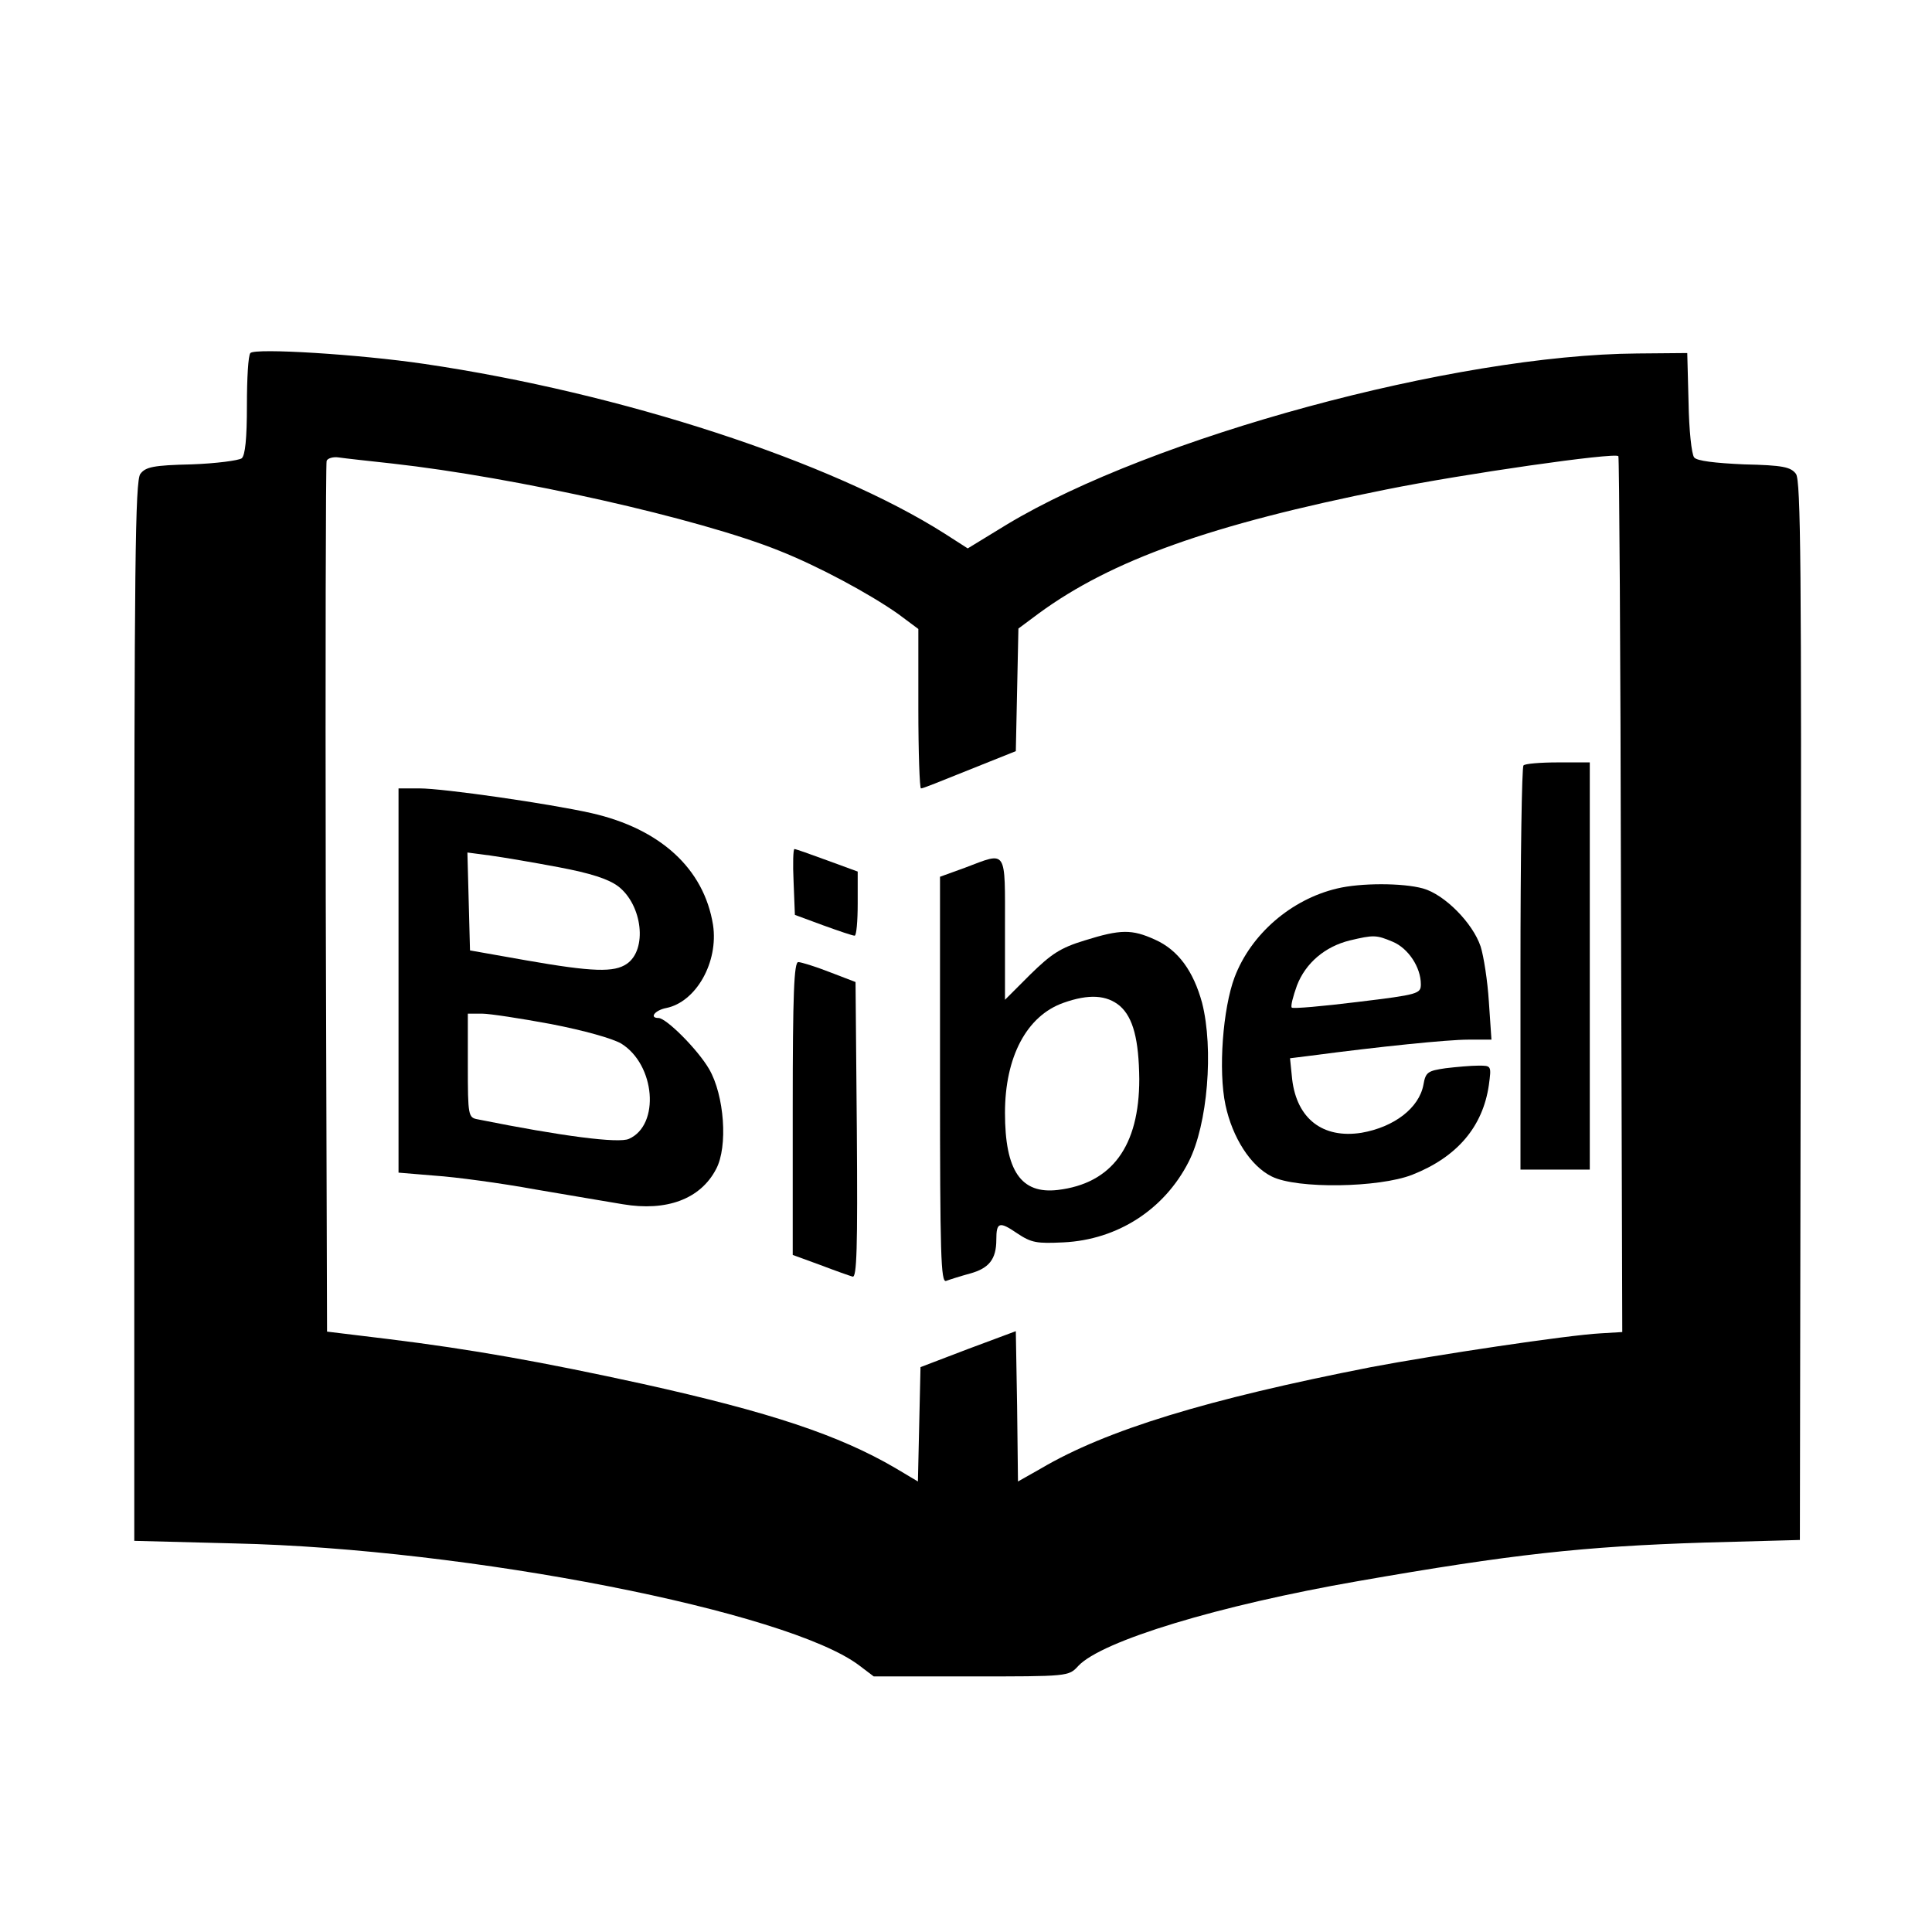
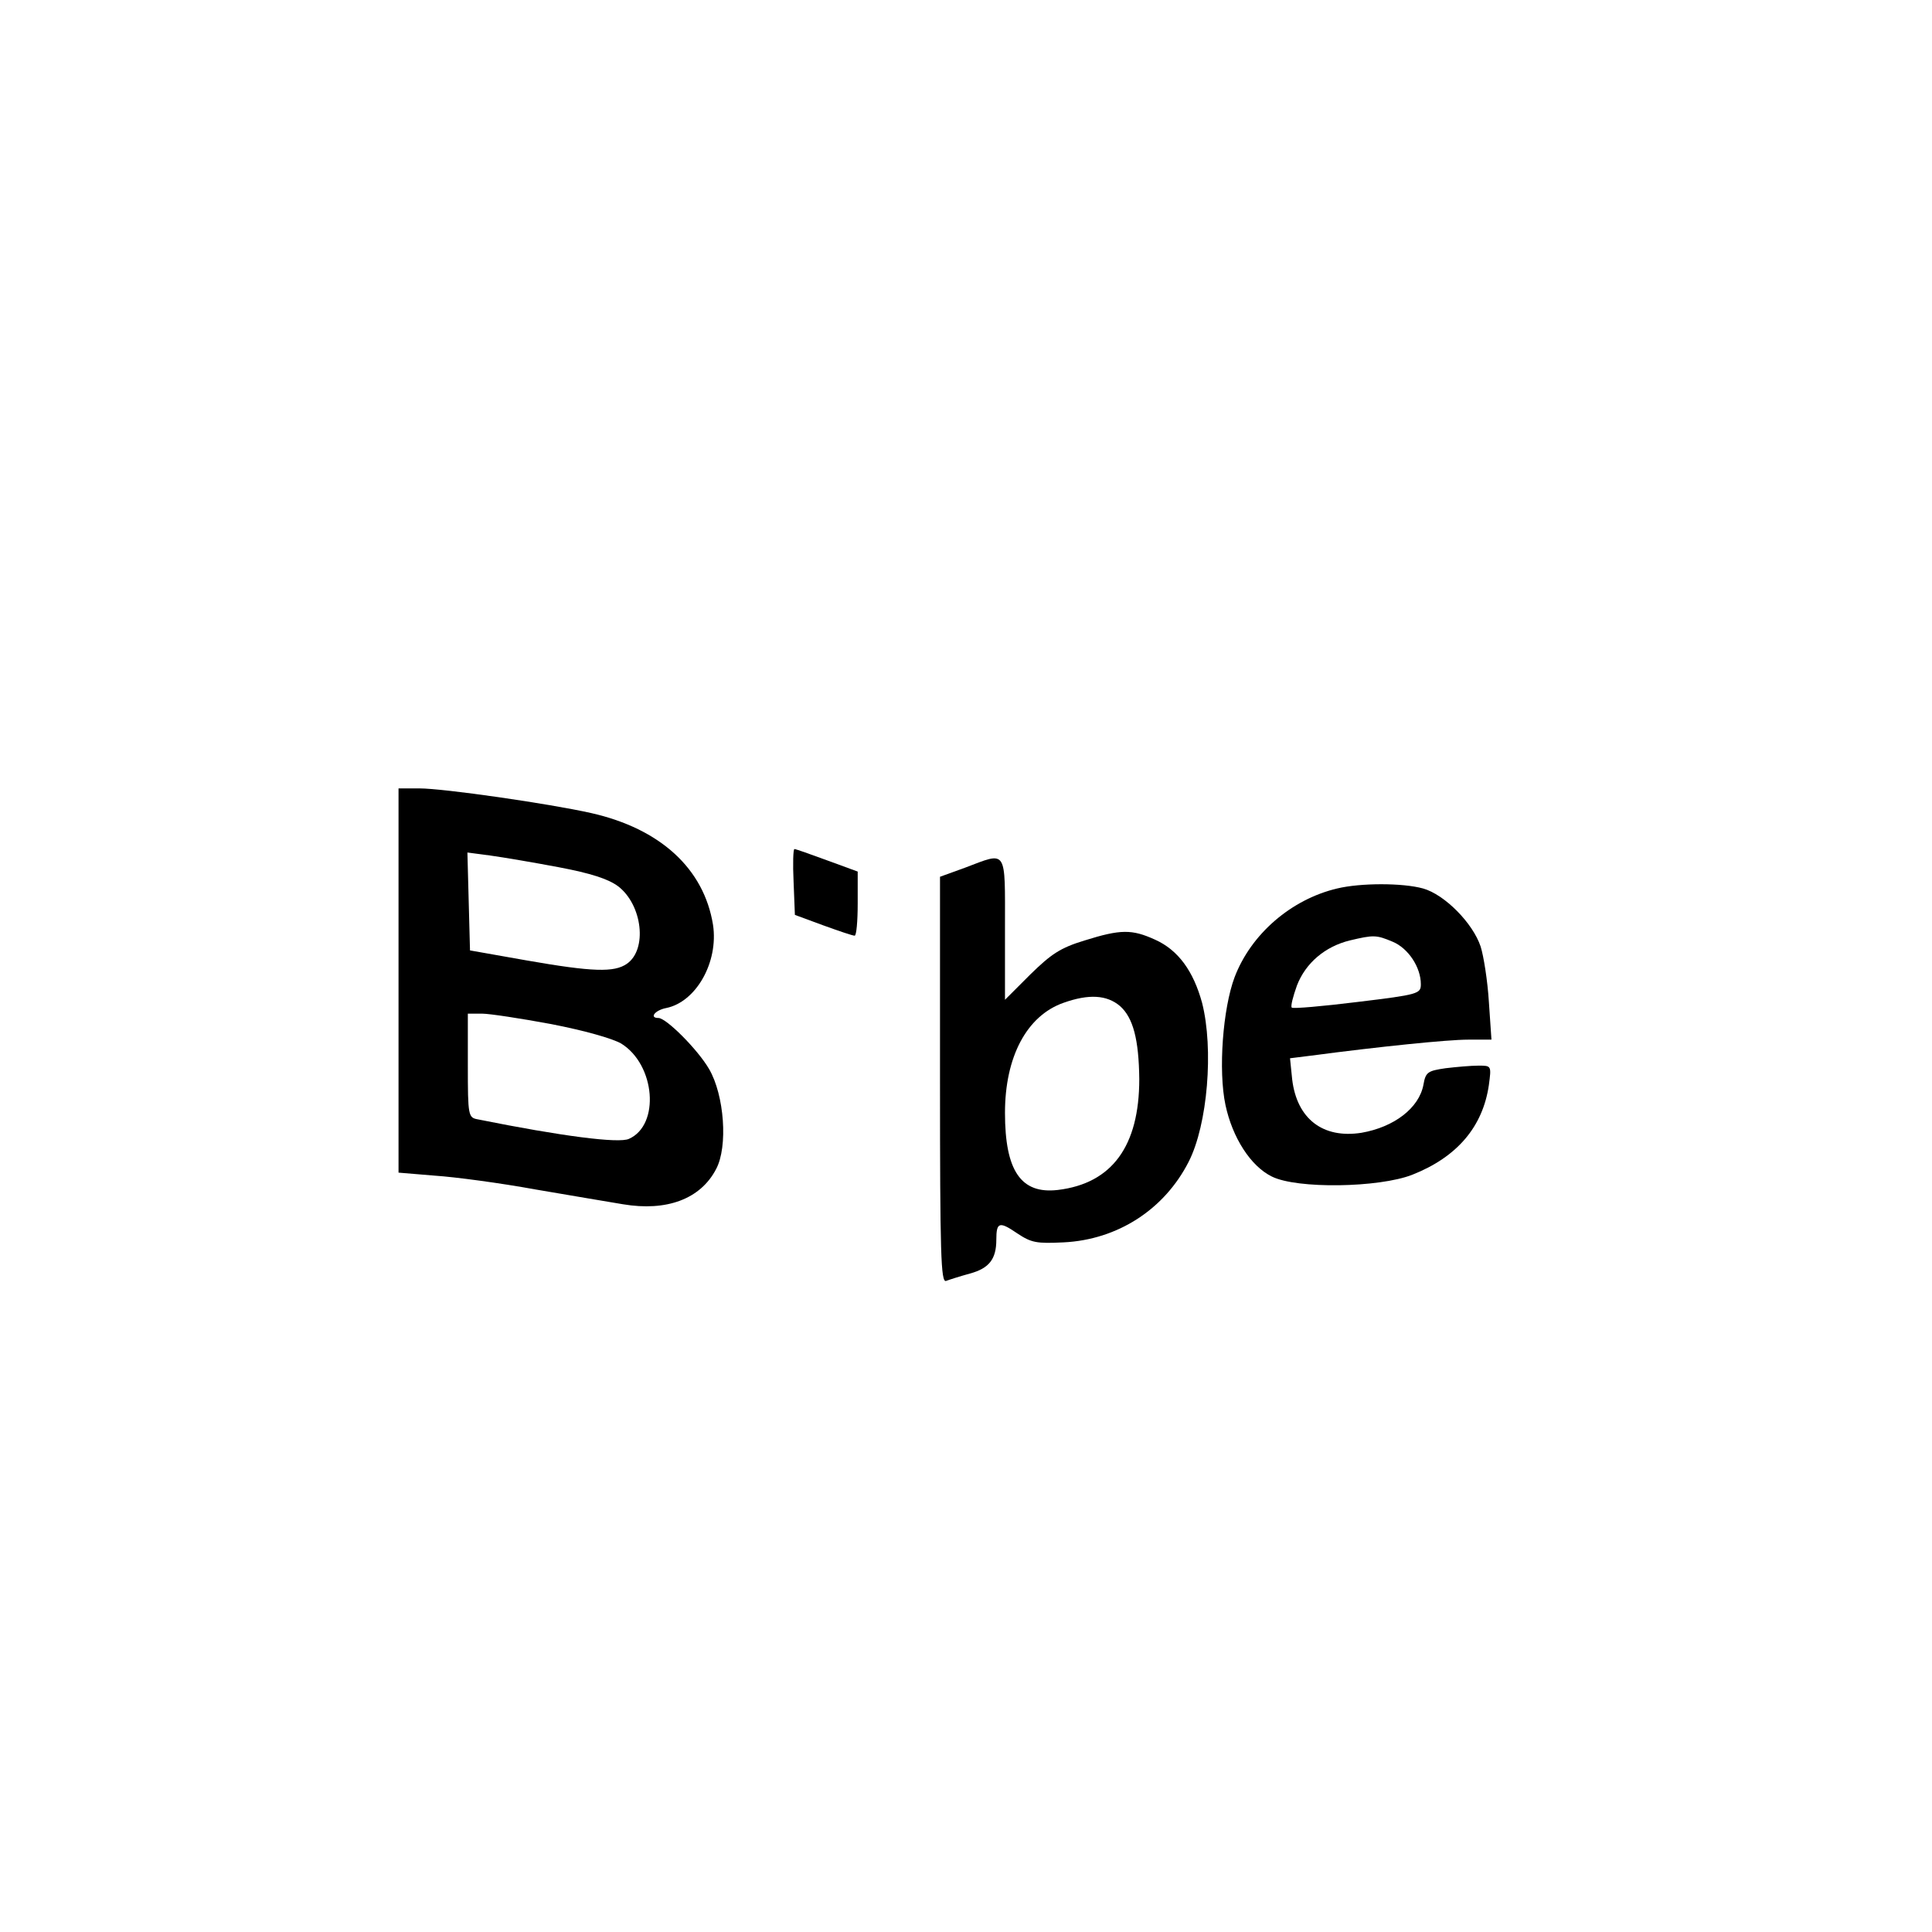
<svg xmlns="http://www.w3.org/2000/svg" version="1.0" width="446pt" height="446pt" viewBox="0 0 446 446" preserveAspectRatio="xMidYMid meet">
  <g transform="translate(0,446) scale(0.1,-0.1)" fill="#000000" stroke="none">
-     <path d="M578 3645 c-5 -5 -8 -59 -8 -120 0 -78 -4 -116 -12 -123 -7 -5 -59 -12 -116 -14 -88 -2 -106 -6 -118 -22 -12 -16 -14 -209 -14 -1241 l0 -1222 232 -6 c539 -12 1278 -157 1442 -282 l33 -25 225 0 c224 0 225 0 247 24 54 58 324 140 646 196 355 62 519 80 800 89 l220 6 2 1221 c2 1029 0 1224 -11 1240 -12 16 -30 20 -120 22 -67 3 -109 8 -115 16 -6 7 -12 64 -13 127 l-3 114 -115 -1 c-422 -3 -1121 -193 -1456 -395 l-90 -55 -53 34 c-261 166 -746 325 -1202 392 -149 22 -390 37 -401 25z m327 -255 c287 -32 709 -127 893 -201 91 -36 208 -99 275 -146 l47 -35 0 -184 c0 -101 3 -184 6 -184 5 0 27 9 159 62 l60 24 3 141 3 142 47 35 c168 123 397 205 802 286 178 36 527 86 536 77 2 -2 5 -458 6 -1013 l3 -1009 -50 -3 c-76 -4 -382 -50 -530 -78 -378 -74 -611 -145 -762 -234 l-53 -30 -2 174 -3 173 -110 -41 -110 -42 -3 -132 -3 -132 -52 31 c-130 76 -289 129 -582 194 -233 51 -395 80 -590 104 l-140 17 -3 999 c-1 550 0 1005 2 1011 2 6 15 10 28 8 13 -2 68 -8 123 -14z" />
-     <path d="M3517 2693 c-4 -3 -7 -215 -7 -470 l0 -463 80 0 80 0 0 470 0 470 -73 0 c-41 0 -77 -3 -80 -7z" />
    <path d="M920 2196 l0 -443 84 -7 c46 -3 151 -17 233 -32 81 -14 172 -29 201 -34 101 -17 179 12 215 81 28 52 19 171 -16 231 -26 45 -99 118 -117 118 -22 0 -8 18 18 23 69 14 121 106 108 192 -21 130 -122 222 -281 258 -98 22 -341 57 -397 57 l-48 0 0 -444z m370 262 c74 -14 114 -27 137 -44 56 -43 68 -146 20 -179 -29 -20 -78 -19 -232 8 l-130 23 -3 113 -3 113 53 -7 c29 -4 100 -16 158 -27z m-18 -362 c77 -15 141 -33 162 -45 79 -49 90 -188 18 -220 -23 -11 -155 6 -349 45 -22 4 -23 8 -23 124 l0 120 33 0 c17 0 89 -11 159 -24z" />
    <path d="M1832 2424 l3 -76 65 -24 c36 -13 68 -24 73 -24 4 0 7 33 7 74 l0 74 -71 26 c-38 14 -72 26 -75 26 -3 0 -4 -34 -2 -76z" />
    <path d="M2228 2457 l-58 -21 0 -469 c0 -404 2 -468 14 -464 8 3 33 11 55 17 44 12 61 33 61 78 0 41 7 43 48 15 33 -22 45 -24 107 -21 125 6 233 76 289 186 44 86 58 261 31 367 -20 73 -55 122 -109 146 -53 24 -79 24 -162 -2 -56 -17 -77 -31 -126 -79 l-58 -58 0 164 c0 187 6 178 -92 141z m357 -319 c31 -27 44 -78 45 -169 0 -155 -63 -241 -188 -256 -85 -10 -122 44 -122 178 0 129 50 224 135 254 59 21 100 18 130 -7z" />
    <path d="M3087 2409 c-106 -25 -199 -105 -237 -205 -27 -72 -38 -215 -21 -295 16 -75 58 -141 107 -165 58 -29 247 -26 324 4 104 41 163 111 177 207 6 45 6 45 -24 45 -17 0 -51 -3 -76 -6 -41 -6 -46 -9 -51 -38 -10 -54 -68 -98 -143 -111 -89 -14 -149 32 -160 123 l-5 49 48 6 c159 21 316 37 363 37 l54 0 -6 88 c-3 48 -12 105 -19 127 -18 54 -83 120 -133 134 -47 13 -144 13 -198 0z m128 -123 c36 -15 65 -59 65 -98 0 -22 -5 -24 -146 -41 -81 -10 -149 -16 -152 -13 -3 3 3 26 12 51 20 52 65 90 122 104 55 13 61 13 99 -3z" />
-     <path d="M1830 1901 l0 -338 63 -23 c34 -13 68 -25 75 -27 10 -4 12 65 10 337 l-3 343 -60 23 c-33 13 -66 23 -72 23 -10 1 -13 -73 -13 -338z" />
  </g>
</svg>